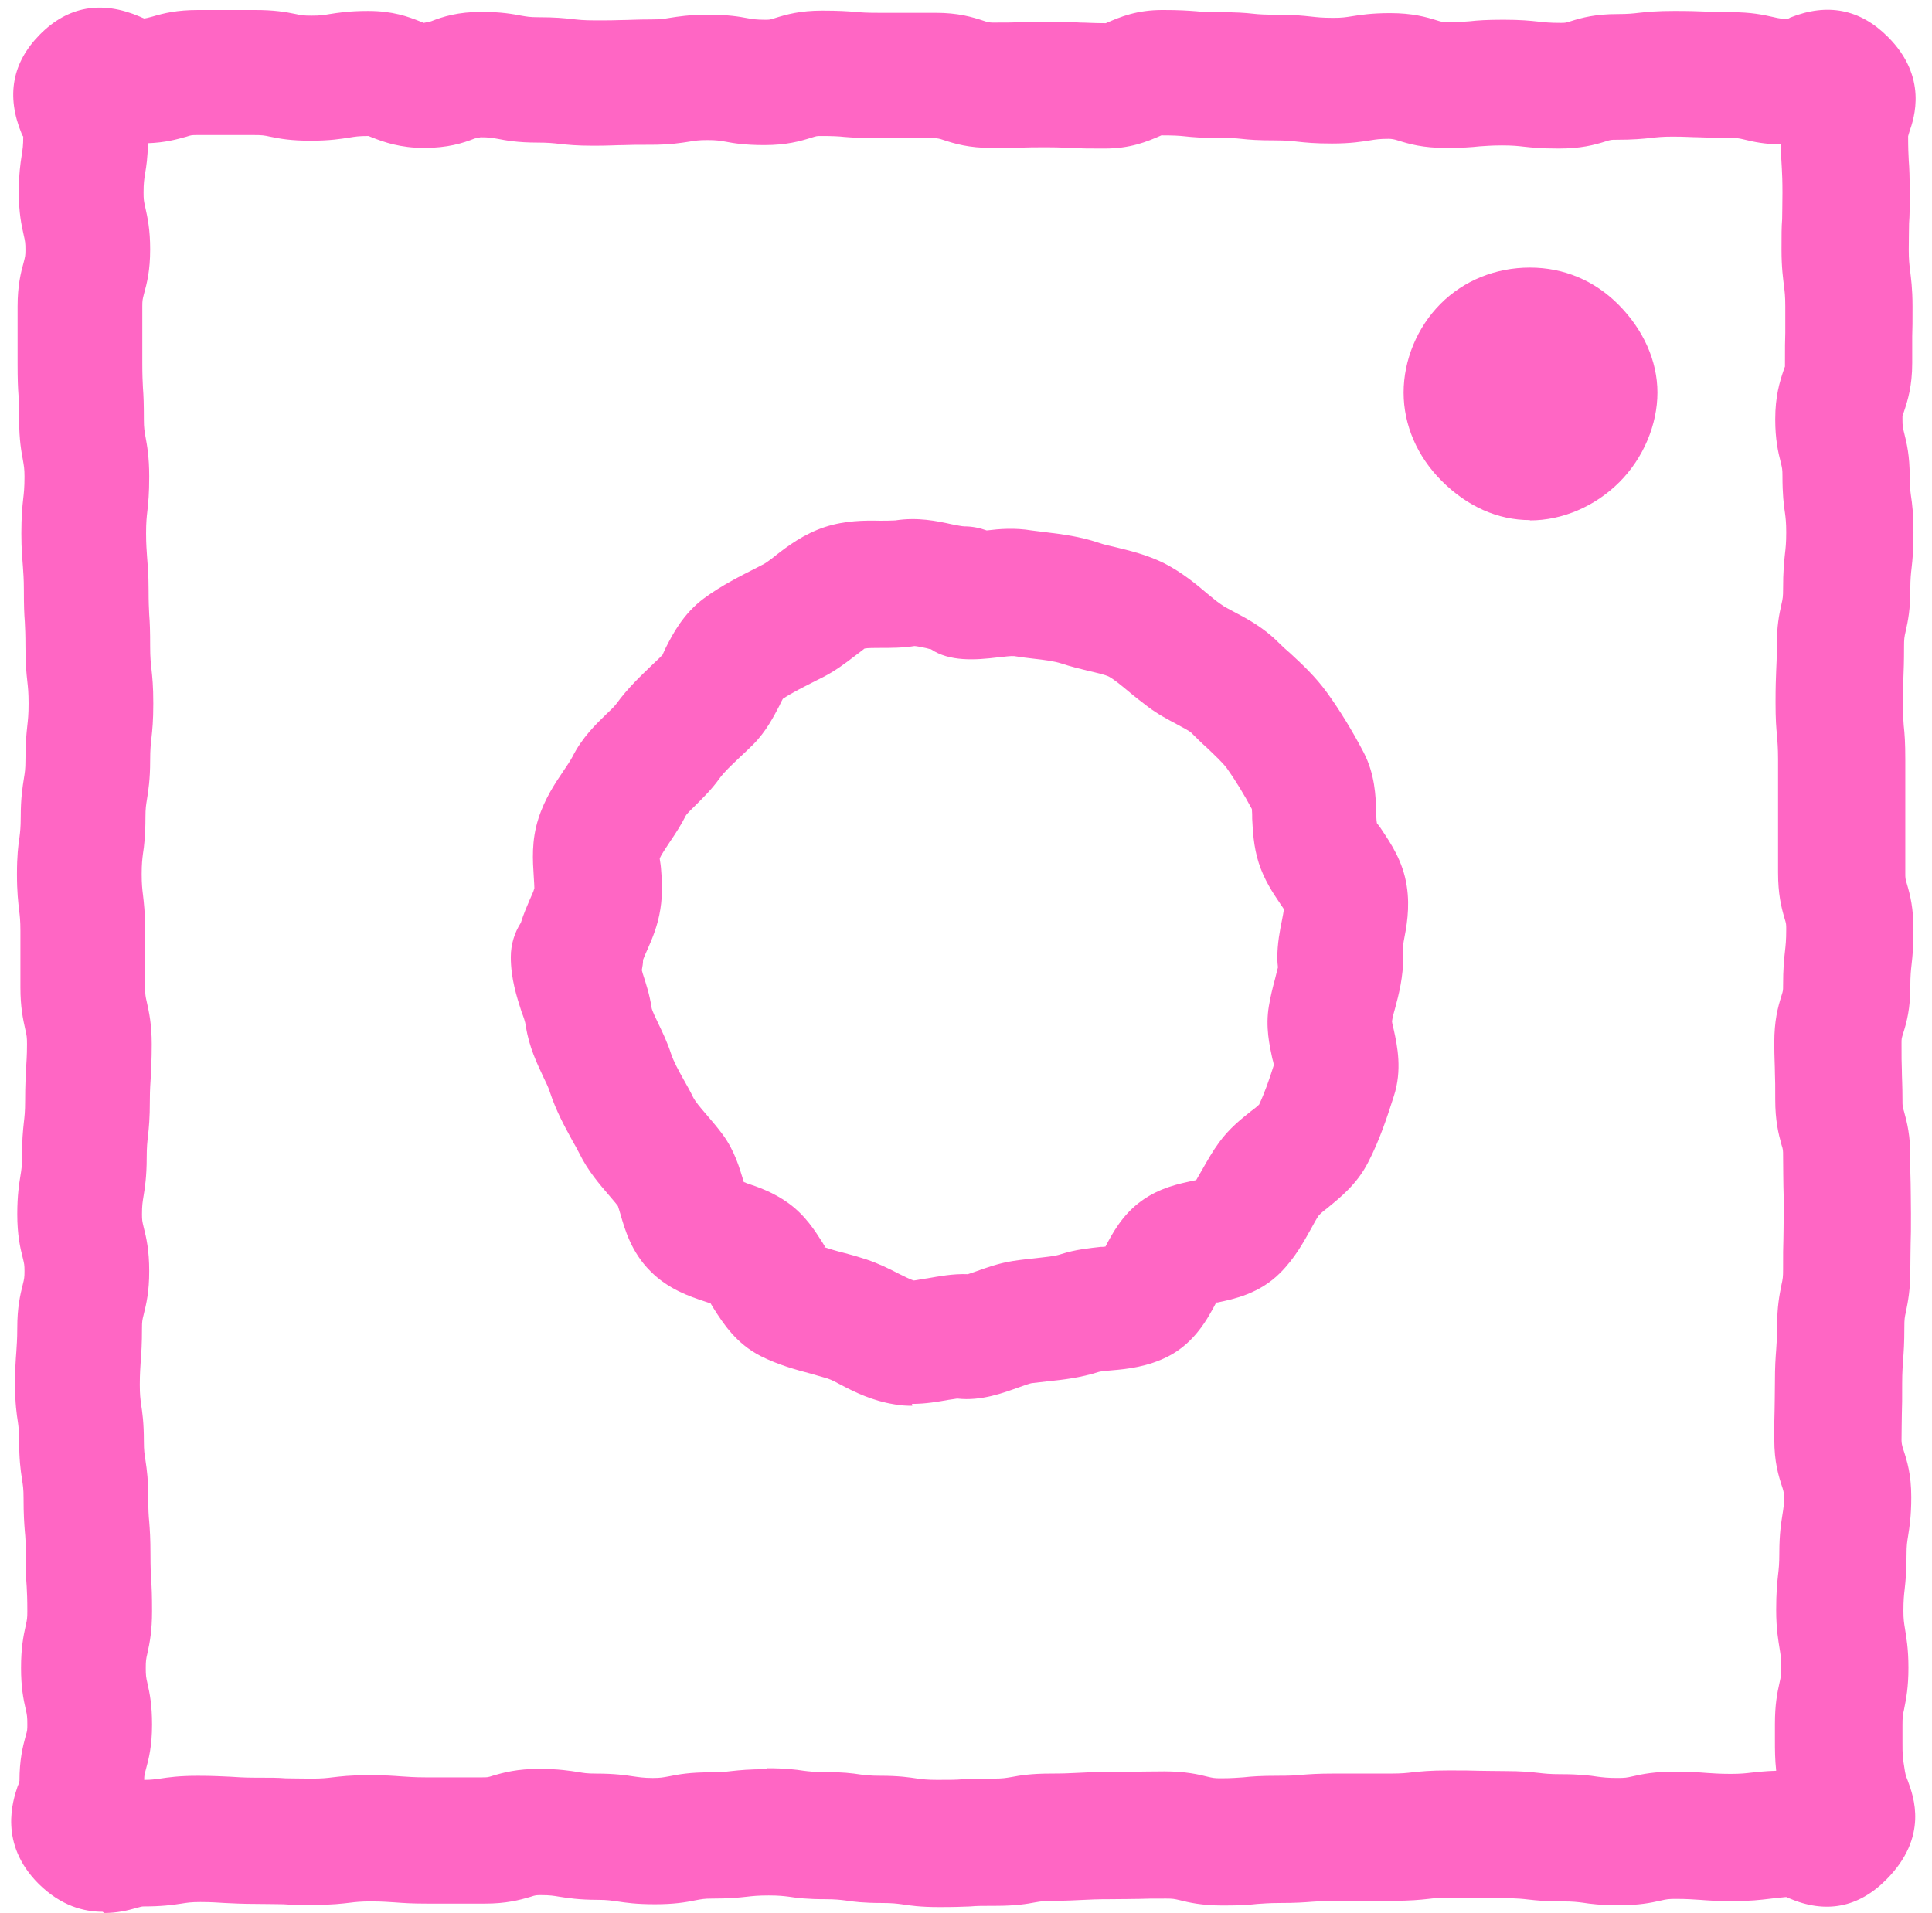
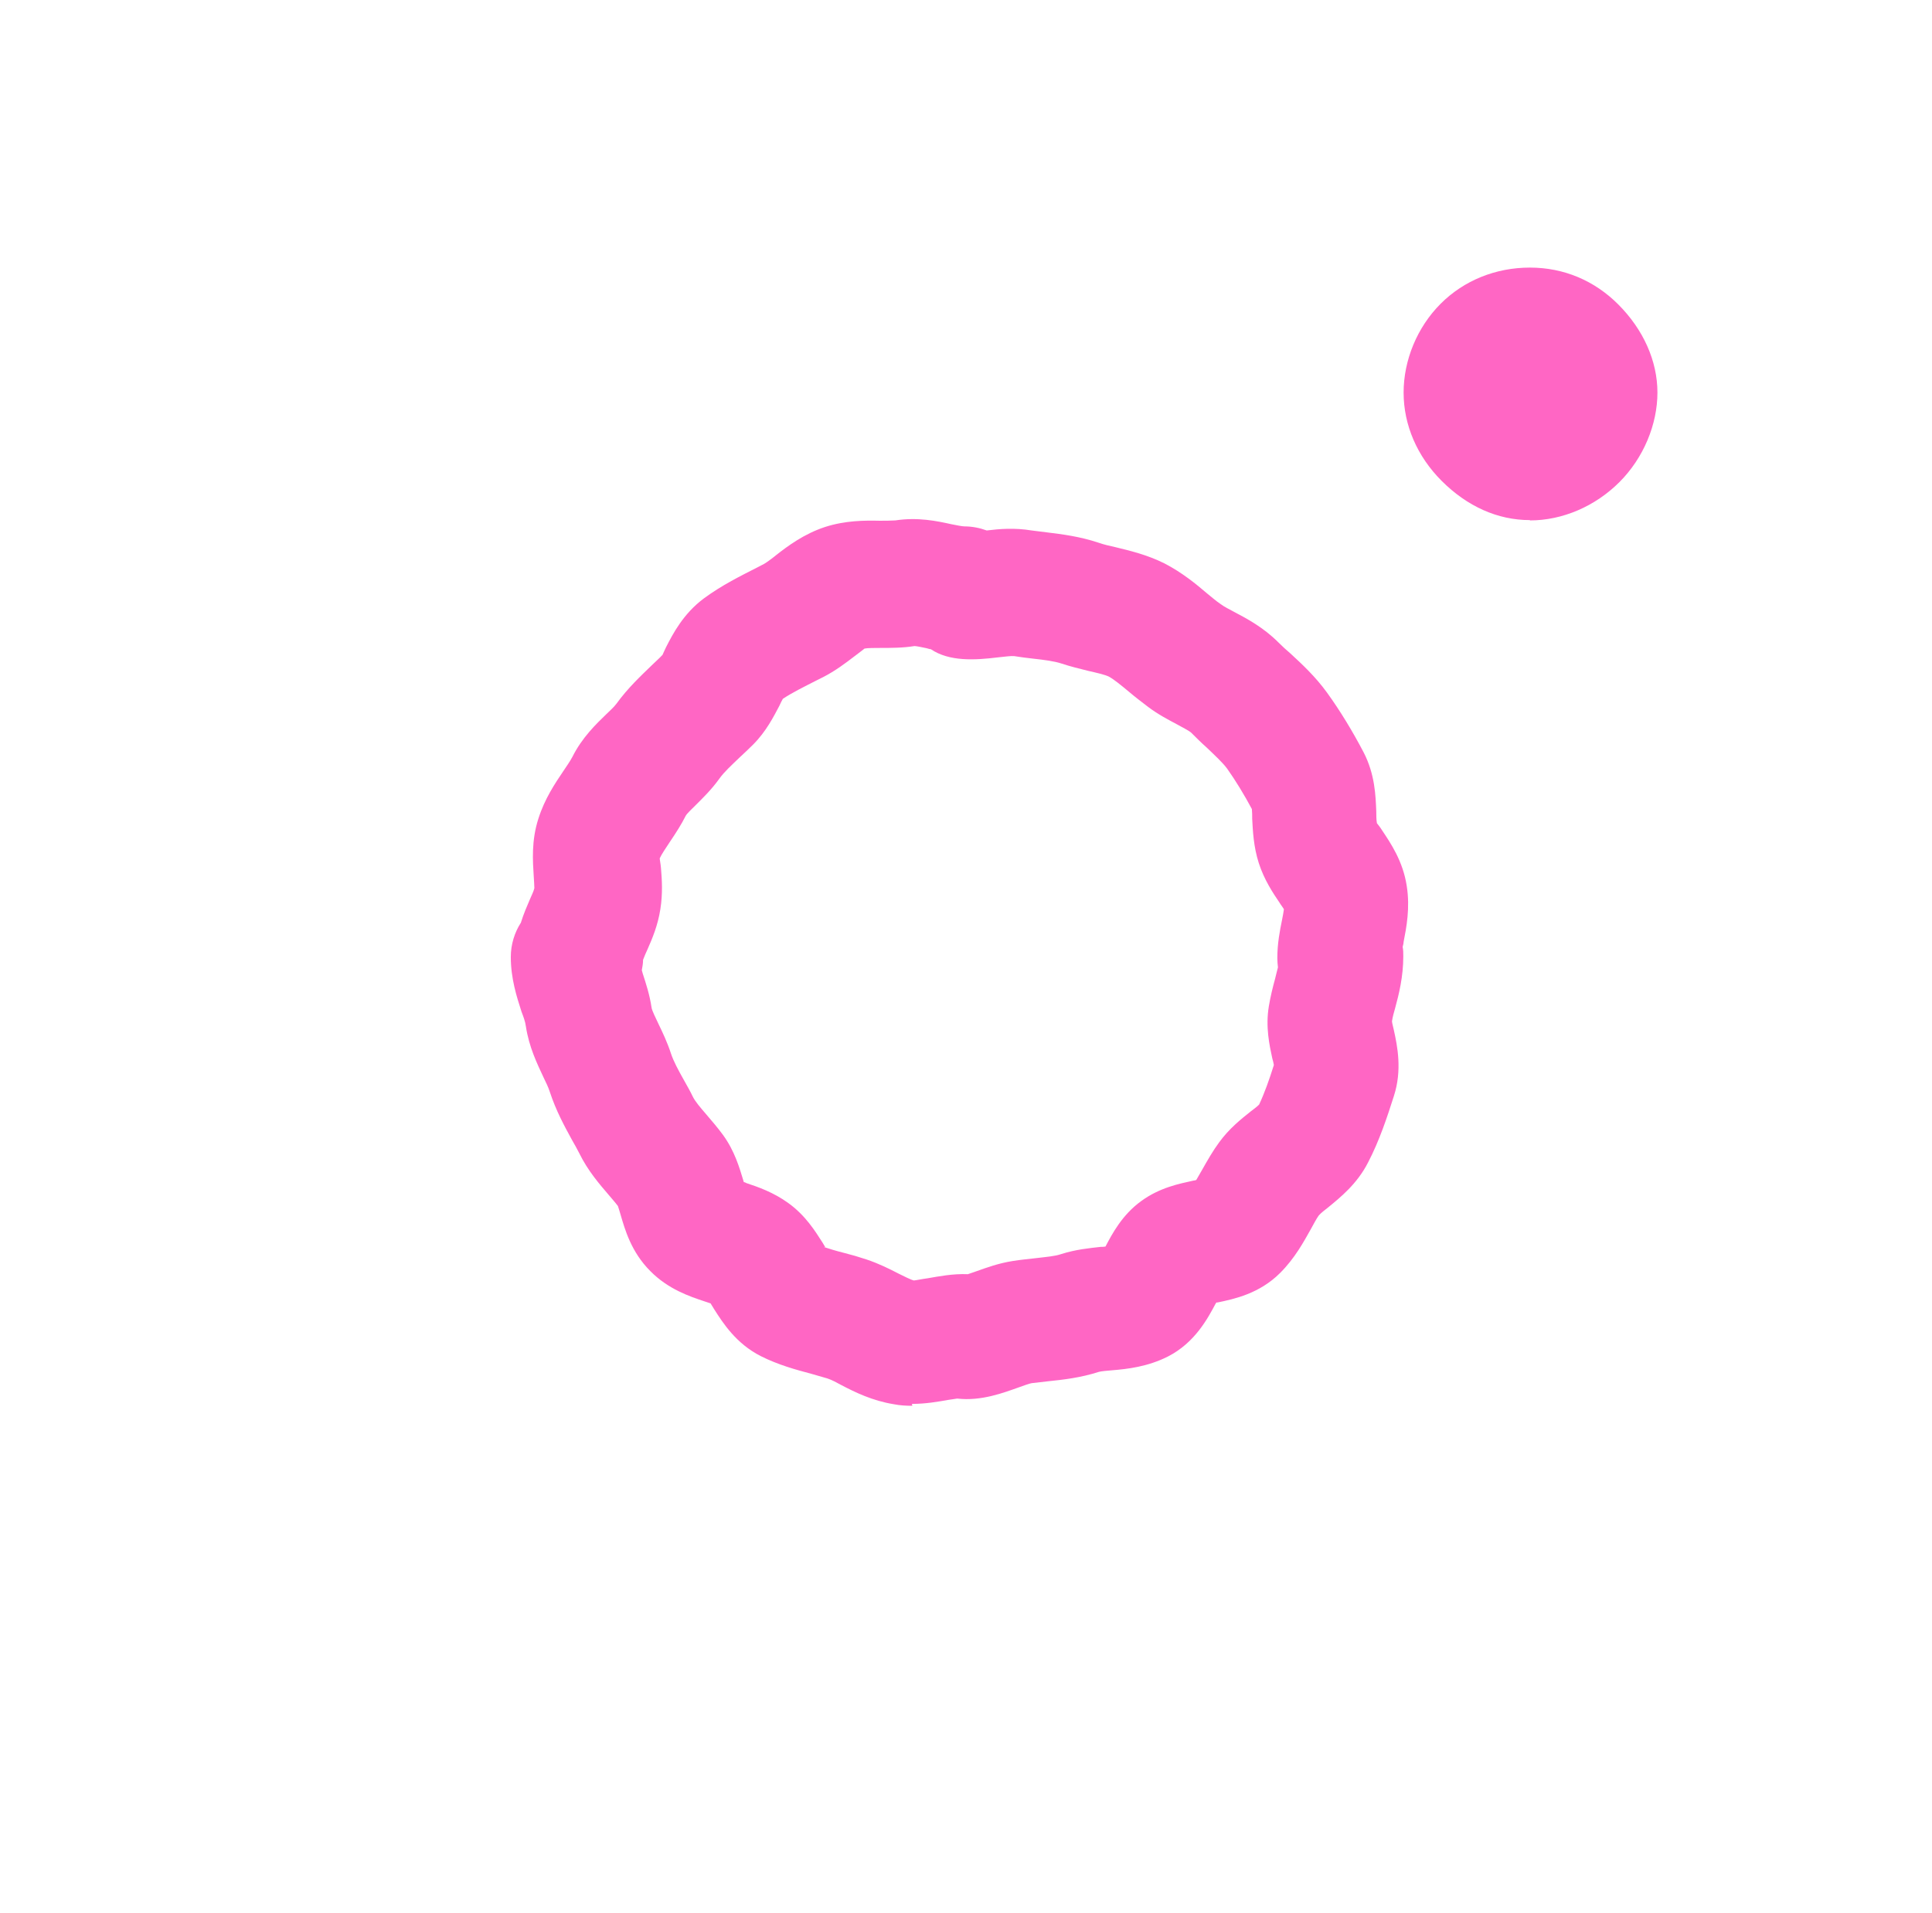
<svg xmlns="http://www.w3.org/2000/svg" data-name="Layer 1" fill="#000000" height="60.9" preserveAspectRatio="xMidYMid meet" version="1" viewBox="1.3 1.5 61.5 60.9" width="61.5" zoomAndPan="magnify">
  <g id="change1_1">
-     <path d="m4.57,62.37c-.59,0-1.32-.18-2.04-.89-1.28-1.28-.82-2.65-.67-3.1.02-.05.05-.11.06-.18,0-.66.1-1.07.2-1.44.05-.16.05-.19.05-.36,0-.23-.01-.3-.05-.47-.08-.35-.15-.71-.15-1.33s.07-.99.15-1.35c.04-.17.05-.23.05-.45,0-.39-.01-.59-.02-.78-.02-.25-.03-.51-.03-1.02,0-.37-.01-.56-.03-.75-.02-.26-.04-.53-.04-1.05,0-.3-.02-.41-.05-.6-.05-.33-.09-.65-.09-1.21,0-.31-.02-.46-.04-.61-.04-.26-.09-.59-.09-1.19,0-.52.02-.79.04-1.05.01-.19.03-.38.03-.76,0-.65.09-1.04.18-1.4.04-.16.05-.21.05-.41s-.01-.23-.05-.4c-.09-.35-.18-.75-.18-1.41,0-.61.06-.97.1-1.22.03-.19.05-.29.05-.58,0-.56.03-.85.06-1.13.02-.17.04-.34.04-.68,0-.52.02-.78.03-1.03.01-.19.03-.39.03-.77,0-.22-.01-.28-.05-.45-.08-.36-.16-.73-.16-1.36,0-.47,0-.71,0-.94,0-.22,0-.43,0-.86,0-.32-.02-.49-.04-.65-.03-.26-.07-.58-.07-1.16s.04-.91.08-1.17c.02-.16.04-.32.04-.64,0-.62.06-.97.1-1.23.03-.19.05-.29.05-.58,0-.55.03-.83.06-1.11.02-.18.04-.35.04-.7s-.02-.52-.04-.7c-.03-.28-.06-.55-.06-1.11,0-.39-.01-.59-.02-.79-.02-.26-.03-.51-.03-1.02,0-.37-.02-.55-.03-.73-.02-.27-.05-.54-.05-1.07s.03-.84.06-1.11c.02-.17.04-.35.04-.69,0-.26-.02-.35-.05-.53-.05-.27-.12-.64-.12-1.27,0-.39-.01-.58-.02-.78-.02-.26-.03-.52-.03-1.03,0-.47,0-.7,0-.93,0-.22,0-.44,0-.88,0-.67.1-1.07.2-1.43.04-.16.05-.19.05-.37,0-.22-.01-.28-.05-.45-.08-.36-.16-.73-.16-1.36s.05-.94.09-1.2c.03-.19.05-.31.05-.61,0,.02-.03-.03-.05-.08-.5-1.21-.3-2.27.58-3.16.89-.9,1.96-1.09,3.18-.57.04.02.09.04.14.06.08-.01.1-.02.26-.06.37-.11.78-.21,1.46-.21.46,0,.69,0,.93,0,.22,0,.44,0,.88,0,.6,0,.96.06,1.3.13.18.04.25.05.5.05.29,0,.39-.02.57-.05.26-.04.61-.1,1.23-.1.78,0,1.27.18,1.67.34l.1.04.23-.05c.38-.15.86-.3,1.61-.3.63,0,1,.07,1.26.12.18.03.27.05.54.05.55,0,.83.03,1.1.06.18.02.35.04.7.04.42,0,.63,0,.84-.01.24,0,.48-.02.97-.02.29,0,.39-.02.58-.05.26-.04.61-.1,1.23-.1s.98.06,1.24.11c.18.03.28.05.57.05.14,0,.14,0,.3-.05.38-.12.81-.24,1.51-.24.53,0,.8.02,1.07.04.18.02.37.03.74.03h1.8c.72,0,1.16.13,1.55.26q.14.05.26.05c.43,0,.64,0,.86-.01.24,0,.48-.01.95-.01s.74,0,.98.02c.21,0,.41.02.82.02.48-.21.99-.42,1.81-.42.54,0,.8.02,1.07.04.18.02.37.03.74.03.54,0,.81.02,1.08.05.18.02.37.03.73.03.55,0,.83.03,1.11.06.18.02.35.04.7.04.29,0,.4-.02.59-.05.26-.04.61-.1,1.22-.1.71,0,1.14.12,1.52.24q.15.05.29.05c.36,0,.53-.02.71-.03.27-.03.55-.05,1.09-.05s.84.03,1.12.06c.17.02.35.04.69.04.15,0,.16,0,.32-.05.38-.12.8-.23,1.5-.23.34,0,.51-.02.68-.04.28-.03.57-.06,1.13-.06.5,0,.74.01.99.02.21,0,.41.02.82.02.63,0,1.01.08,1.36.16.17.04.23.05.45.05,0,0,.03-.02.07-.04,1.18-.47,2.22-.27,3.1.61,1.29,1.28.84,2.6.69,3.03-.01.04-.03.09-.04.14,0,.38.01.58.02.77.02.26.03.51.03,1.03,0,.48,0,.72-.02.97,0,.21-.01.42-.01.84,0,.32.02.48.04.64.03.26.08.58.08,1.17,0,.47,0,.71-.01.95,0,.21,0,.43,0,.85,0,.73-.14,1.19-.27,1.57-.01.04-.03.07-.04.11,0,.03,0,.07,0,.12,0,.2.01.25.05.41.09.35.18.75.18,1.39,0,.31.02.47.04.62.04.26.08.59.08,1.18s-.03.85-.06,1.13c-.02.17-.04.34-.04.68,0,.62-.07.99-.15,1.34-.04.17-.05.24-.05.47,0,.5-.01.75-.02,1-.01.2-.02.4-.02.8,0,.36.02.54.03.72.03.27.05.54.05,1.09,0,.44,0,.65,0,.87,0,.23,0,.47,0,.93v1.81c0,.16,0,.18.05.34.11.37.21.78.21,1.47,0,.55-.03.83-.06,1.1-.02.18-.04.35-.04.7,0,.7-.11,1.12-.23,1.5-.05.16-.05.16-.05.31,0,.42,0,.63.01.84,0,.24.02.48.02.97,0,.18,0,.2.05.36.1.36.2.77.2,1.44,0,.43,0,.64.01.85,0,.24.01.48.01.96s0,.72-.01.96c0,.21-.01.42-.01.84,0,.62-.07.98-.14,1.33-.04.17-.05.24-.05.48,0,.53-.02.79-.04,1.05-.01.19-.03.37-.03.75,0,.48,0,.72-.01.97,0,.21-.01.42-.01.84q0,.12.05.27c.13.39.26.82.26,1.54,0,.62-.06.97-.1,1.23-.03.19-.05.29-.05.58,0,.56-.03.84-.06,1.12-.02.17-.04.34-.04.69,0,.28.02.38.05.57.04.26.11.62.11,1.24s-.07.98-.14,1.33c-.04.17-.05.25-.05.49s0,.41,0,.56c0,.39,0,.44.08.93.02.12.06.22.09.29.18.49.67,1.78-.68,3.14,0,0,0,0,0,0-.89.9-1.93,1.1-3.1.6l-.09-.04c-.23.02-.4.04-.56.06-.26.03-.57.07-1.15.07-.52,0-.78-.02-1.04-.04-.19-.01-.38-.03-.76-.03-.23,0-.3.01-.47.05-.35.08-.71.15-1.33.15s-.91-.04-1.17-.08c-.16-.02-.31-.04-.63-.04-.55,0-.83-.03-1.1-.06-.17-.02-.35-.04-.7-.04-.48,0-.72,0-.96-.01-.21,0-.42-.01-.84-.01-.34,0-.51.02-.68.04-.28.03-.56.06-1.13.06h-1.81c-.38,0-.57.02-.76.03-.26.02-.52.04-1.04.04-.35,0-.53.02-.71.03-.27.03-.55.05-1.09.05-.69,0-1.1-.1-1.38-.17-.17-.04-.22-.05-.43-.05-.42,0-.64,0-.85.01-.24,0-.48.01-.96.01-.4,0-.59.01-.79.02-.25.01-.51.03-1.01.03-.28,0-.38.02-.56.05-.26.05-.62.11-1.25.11-.41,0-.61,0-.82.02-.25.01-.49.02-.99.02-.6,0-.93-.05-1.19-.09-.15-.02-.31-.04-.62-.04-.59,0-.91-.04-1.17-.08-.16-.02-.32-.04-.63-.04-.59,0-.91-.04-1.17-.08-.16-.02-.32-.04-.64-.04-.34,0-.52.02-.69.04-.28.03-.56.06-1.12.06-.25,0-.33.02-.5.05-.34.07-.7.13-1.31.13s-.93-.05-1.2-.09c-.15-.02-.31-.05-.61-.05-.62,0-.98-.06-1.24-.1-.18-.03-.29-.05-.57-.05-.16,0-.18,0-.33.05-.37.11-.79.22-1.47.22-.44,0-.66,0-.88,0-.23,0-.46,0-.93,0-.53,0-.79-.02-1.06-.04-.19-.01-.38-.03-.75-.03-.33,0-.5.02-.66.04-.26.03-.57.07-1.15.07-.49,0-.73,0-.98-.02-.21,0-.42-.01-.83-.01-.52,0-.78-.02-1.04-.03-.19-.01-.39-.03-.77-.03-.3,0-.42.02-.61.05-.27.04-.6.09-1.21.09-.05,0-.11.02-.26.06-.21.06-.56.15-.99.15Zm53.88-3.9l1.42,1.41-1.42-1.41s0,0,0,0Zm-32.74-.67c.59,0,.91.04,1.17.08.16.02.32.04.64.04.59,0,.91.04,1.17.08.16.02.32.04.63.04.6,0,.92.05,1.19.09.15.02.31.04.62.04.41,0,.61,0,.82-.02.25-.01.49-.02.99-.02.28,0,.38-.02.56-.05.26-.05.62-.11,1.25-.11.4,0,.59-.01.79-.02.25-.01.51-.03,1.01-.03.42,0,.64,0,.85-.01.24,0,.48-.01.96-.01.69,0,1.1.1,1.38.17.17.04.22.05.43.05.35,0,.53-.02.71-.03.27-.03.55-.05,1.09-.05.38,0,.57-.01.76-.03.26-.02.52-.04,1.04-.04h1.81c.34,0,.51-.02.68-.04.28-.03.56-.06,1.13-.06.48,0,.72,0,.96.01.21,0,.42.01.84.01.55,0,.83.03,1.1.06.17.02.35.04.7.04.59,0,.91.04,1.17.08.16.02.31.04.63.04.23,0,.3-.01.47-.05.35-.08.71-.15,1.33-.15.52,0,.78.02,1.04.04.19.01.38.03.76.03.33,0,.49-.02.66-.04.2-.02.43-.05.79-.06-.04-.38-.04-.64-.04-1.01v-.48c0-.61.07-.98.15-1.33.04-.17.05-.25.05-.49,0-.28-.02-.38-.05-.57-.04-.26-.11-.62-.11-1.24,0-.56.03-.84.06-1.12.02-.17.04-.34.04-.69,0-.62.06-.97.1-1.23.03-.19.05-.29.05-.58q0-.12-.05-.27c-.13-.39-.26-.82-.26-1.54,0-.48,0-.72.01-.96,0-.21.01-.42.01-.84,0-.53.02-.79.04-1.05.01-.19.03-.37.03-.75,0-.62.07-.98.14-1.33.04-.18.05-.24.05-.48,0-.48,0-.72.01-.96,0-.21.01-.42.01-.84s0-.64-.01-.85c0-.24-.01-.48-.01-.96,0-.18,0-.21-.05-.36-.1-.36-.2-.77-.2-1.44,0-.42,0-.63-.01-.84,0-.24-.02-.48-.02-.97,0-.7.11-1.12.23-1.5.05-.16.05-.16.05-.31,0-.55.03-.83.06-1.1.02-.18.04-.35.04-.7,0-.16,0-.18-.05-.34-.11-.37-.21-.78-.21-1.47v-1.81c0-.44,0-.65,0-.87,0-.23,0-.47,0-.93,0-.36-.02-.54-.03-.72-.03-.27-.05-.54-.05-1.09,0-.5.01-.75.02-1,.01-.2.02-.4.02-.8,0-.62.07-.98.15-1.33.04-.17.05-.24.05-.47,0-.56.03-.85.06-1.13.02-.17.04-.34.04-.68,0-.31-.02-.47-.04-.62-.04-.26-.08-.59-.08-1.18,0-.2-.01-.25-.05-.41-.09-.35-.18-.75-.18-1.39,0-.73.14-1.19.27-1.57.01-.04.03-.07.04-.11,0-.03,0-.07,0-.12,0-.47,0-.71.01-.95,0-.21,0-.43,0-.85,0-.32-.02-.48-.04-.63-.03-.26-.08-.58-.08-1.17,0-.48,0-.72.02-.97,0-.21.01-.42.01-.84,0-.39-.01-.59-.02-.78-.01-.21-.03-.42-.03-.76-.52-.01-.86-.08-1.18-.16-.17-.04-.23-.05-.45-.05-.5,0-.74-.01-.99-.02-.21,0-.41-.02-.82-.02-.34,0-.51.02-.68.04-.28.03-.57.06-1.13.06-.15,0-.16,0-.32.05-.38.12-.8.23-1.5.23-.56,0-.84-.03-1.12-.06-.17-.02-.35-.04-.69-.04s-.53.02-.71.03c-.27.03-.55.05-1.09.05-.71,0-1.14-.12-1.52-.24q-.15-.05-.29-.05c-.29,0-.4.02-.59.05-.26.04-.61.1-1.21.1-.55,0-.83-.03-1.11-.06-.18-.02-.35-.04-.7-.04-.54,0-.81-.02-1.08-.05-.18-.02-.37-.03-.73-.03-.54,0-.8-.02-1.07-.05-.18-.02-.37-.03-.74-.03-.48.21-.99.42-1.81.42-.49,0-.74,0-.98-.02-.21,0-.41-.02-.82-.02s-.64,0-.85.01c-.24,0-.48.01-.95.01-.72,0-1.16-.13-1.55-.26q-.14-.05-.26-.05h-1.8c-.53,0-.8-.02-1.07-.04-.18-.02-.37-.03-.74-.03-.14,0-.14,0-.3.05-.38.12-.81.24-1.51.24-.62,0-.98-.06-1.24-.11-.18-.03-.28-.05-.57-.05s-.39.02-.58.05c-.26.04-.61.1-1.23.1-.42,0-.63,0-.84.01-.24,0-.48.02-.97.02-.55,0-.83-.03-1.1-.06-.18-.02-.35-.04-.7-.04-.63,0-1-.07-1.26-.12-.18-.03-.27-.05-.54-.05l-.19.04c-.38.15-.86.3-1.61.3s-1.27-.18-1.67-.34l-.1-.04c-.32,0-.42.02-.61.05-.26.04-.61.1-1.23.1s-.96-.06-1.3-.13c-.18-.04-.25-.05-.5-.05-.46,0-.69,0-.93,0-.22,0-.44,0-.88,0-.17,0-.19,0-.34.05-.32.09-.68.19-1.23.21-.01.46-.05.73-.09.96-.03.19-.05.31-.05.61,0,.22.01.28.05.45.08.36.16.73.16,1.36,0,.67-.1,1.07-.2,1.43-.04.16-.05.19-.05.38,0,.47,0,.7,0,.93,0,.22,0,.44,0,.88,0,.39.01.58.02.78.02.26.03.52.03,1.03,0,.26.02.35.05.53.05.27.12.64.12,1.27,0,.56-.03.83-.06,1.11-.02.17-.04.35-.04.7,0,.37.02.55.03.73.02.27.05.54.05,1.07,0,.39.01.59.02.79.02.25.03.51.03,1.02,0,.35.02.52.04.7.03.28.06.55.06,1.11s-.03.83-.06,1.11c-.02.18-.04.35-.04.7,0,.62-.06.97-.1,1.23-.03.19-.05.29-.05.58,0,.58-.04.91-.08,1.17-.02.16-.04.32-.04.64s.02.49.04.65c.03.26.07.58.07,1.16,0,.47,0,.71,0,.94,0,.22,0,.43,0,.86,0,.22.01.28.05.45.08.36.16.73.16,1.36,0,.52-.02.78-.03,1.03-.01.19-.03.39-.03.77,0,.56-.03.85-.06,1.13-.02.17-.04.34-.04.68,0,.61-.06.97-.1,1.22-.03.19-.05.29-.05.58,0,.19.01.23.05.4.09.35.18.75.18,1.41s-.09,1.04-.18,1.4c-.04.16-.05.21-.05.41,0,.52-.02.79-.04,1.05-.01.19-.03.38-.03.76,0,.31.02.46.04.61.04.26.09.59.09,1.19,0,.3.02.41.05.6.05.33.09.65.09,1.21,0,.37.01.56.03.75.02.26.04.53.04,1.05,0,.39.01.59.02.78.02.25.03.51.03,1.02,0,.62-.07.99-.15,1.35-.04.17-.05.23-.05.46s.01.3.05.47c.08.35.15.71.15,1.33,0,.67-.1,1.08-.2,1.44-.04.15-.05.18-.05.32.23,0,.34-.02.5-.04.27-.04.6-.09,1.21-.09.52,0,.78.02,1.04.03.19.01.39.03.77.03.49,0,.73,0,.98.02.21,0,.42.01.83.01.33,0,.5-.02.66-.04.26-.03.57-.07,1.15-.07.53,0,.79.02,1.06.04.19.01.38.03.75.03.44,0,.66,0,.88,0,.23,0,.46,0,.93,0,.16,0,.18,0,.33-.05.37-.11.79-.22,1.48-.22.62,0,.98.06,1.24.1.18.03.28.05.57.05.6,0,.93.05,1.2.09.15.02.31.05.61.05.25,0,.33-.02.5-.05.34-.07.7-.13,1.31-.13.34,0,.52-.02.69-.04.28-.03.56-.06,1.12-.06Z" fill="#ff66c4" />
-   </g>
+     </g>
  <g id="change1_2">
    <path d="m30.34,46.26c-.19,0-.39-.01-.59-.05-.68-.11-1.23-.38-1.67-.61-.15-.08-.29-.16-.44-.21-.17-.05-.34-.1-.52-.15-.49-.13-1.04-.28-1.6-.56-.79-.4-1.21-1.06-1.49-1.5-.04-.06-.07-.12-.11-.18-.05-.02-.13-.04-.21-.07-.45-.15-1.14-.38-1.71-.96-.61-.61-.81-1.33-.95-1.81-.03-.09-.05-.18-.08-.26-.09-.12-.19-.23-.29-.35-.29-.34-.66-.76-.94-1.33-.07-.14-.15-.28-.23-.42-.24-.44-.51-.93-.71-1.54-.05-.16-.13-.31-.2-.46-.2-.43-.46-.96-.56-1.62-.02-.16-.08-.31-.14-.47-.15-.47-.34-1.05-.34-1.74,0-.4.12-.78.32-1.09.09-.29.2-.54.29-.75.05-.12.11-.23.14-.35,0-.04-.01-.24-.02-.38-.03-.48-.08-1.13.15-1.84.2-.63.53-1.12.8-1.52.1-.15.2-.29.28-.44.31-.62.76-1.05,1.08-1.36.11-.11.23-.21.32-.33.37-.51.78-.89,1.13-1.23.11-.11.23-.21.34-.33.02-.04.06-.14.11-.24.22-.43.55-1.07,1.21-1.56.57-.42,1.18-.72,1.71-.99l.21-.11c.07-.04.25-.17.37-.27.37-.29.89-.68,1.56-.9.65-.21,1.26-.21,1.74-.2.17,0,.34,0,.5-.01.71-.11,1.33.02,1.78.12.15.03.35.07.42.07.25,0,.49.05.71.13.4-.05.89-.09,1.43,0,.16.02.32.04.48.06.49.06,1.05.13,1.65.33.17.06.35.1.53.14.45.11,1.01.24,1.57.52.56.29,1.01.66,1.36.96.14.11.27.23.42.33.13.1.29.17.43.25.42.22.94.5,1.41.97.12.12.25.24.38.35.38.35.8.74,1.17,1.25.42.58.82,1.24,1.17,1.91.36.7.38,1.38.4,1.88,0,.12,0,.25.02.37.02.03.1.12.16.22.28.42.67.99.79,1.78.11.7-.01,1.32-.1,1.78,0,.05-.02.11-.03.16.02.1.02.19.02.3,0,.65-.14,1.21-.26,1.65-.04.14-.08.28-.1.42.01.09.04.18.06.28.11.5.27,1.27,0,2.1-.21.66-.46,1.42-.82,2.11-.35.69-.89,1.12-1.28,1.44-.1.08-.21.16-.29.25-.08.11-.16.27-.25.43-.23.41-.51.93-.98,1.4-.66.66-1.46.83-1.99.94-.02,0-.03,0-.04,0,0,.01-.01.02-.02.03-.25.47-.66,1.25-1.52,1.69-.65.33-1.3.4-1.78.44-.14.01-.35.03-.42.05-.59.19-1.14.25-1.62.3-.17.02-.35.04-.52.06-.07.01-.26.08-.4.13-.48.17-1.2.45-1.97.36-.08.01-.18.03-.27.04-.34.06-.73.13-1.17.13Zm-2.83-5.06c.18.06.41.13.65.19.24.06.48.13.72.21.39.13.73.3,1.02.45.16.08.4.2.49.22.04,0,.28-.05.44-.07.35-.06.8-.15,1.28-.13.09-.03.2-.07.29-.1.31-.11.69-.25,1.14-.32.24-.04.48-.06.73-.09.33-.04.61-.06.81-.13.47-.15.91-.19,1.26-.23.04,0,.1,0,.15-.01.21-.4.53-1.01,1.14-1.45.59-.43,1.21-.55,1.66-.65.03,0,.06-.01.09-.02.06-.1.13-.23.19-.33.17-.3.34-.6.54-.87.32-.44.7-.74,1-.98.09-.07.19-.14.27-.22.17-.36.33-.81.47-1.26-.01-.07-.03-.14-.05-.21-.09-.42-.22-1-.11-1.66.05-.3.12-.59.2-.88.03-.12.06-.25.09-.36-.01-.09-.02-.19-.02-.29,0-.47.08-.88.15-1.22.02-.11.05-.25.06-.34-.04-.07-.1-.14-.14-.21-.21-.31-.49-.73-.66-1.26-.17-.53-.19-1.04-.21-1.41,0-.1,0-.21-.01-.31-.24-.45-.52-.91-.79-1.29-.14-.19-.39-.42-.65-.67-.17-.15-.33-.31-.49-.47-.06-.06-.3-.18-.46-.27-.28-.15-.59-.31-.91-.55-.21-.16-.42-.32-.62-.49-.24-.2-.46-.38-.62-.47-.13-.07-.41-.13-.67-.19-.28-.07-.57-.14-.84-.23-.24-.08-.56-.12-.92-.16-.2-.02-.4-.05-.6-.08-.08-.01-.33.02-.51.04-.73.09-1.55.14-2.14-.26-.04,0-.09-.02-.13-.03-.14-.03-.33-.07-.39-.07-.36.06-.76.06-1.08.06-.17,0-.42,0-.51.02-.02.02-.21.16-.34.26-.26.2-.59.45-.98.65l-.22.11c-.39.2-.76.38-1.06.58-.04.07-.08.15-.11.22-.18.34-.42.82-.84,1.24-.14.14-.29.28-.43.41-.26.25-.49.46-.64.67-.25.35-.53.62-.75.84-.12.12-.28.27-.32.34-.14.28-.32.56-.51.84-.12.18-.28.42-.32.52,0,.04.03.18.04.31.03.36.06.81-.02,1.31-.08.52-.26.94-.41,1.28-.05.11-.1.22-.14.33,0,.11-.02.22-.04.33.01.04.02.07.03.11.1.31.22.67.28,1.08.01.09.14.35.22.52.13.27.28.58.4.95.08.24.23.52.41.84.1.18.2.35.29.54.07.14.23.33.42.55.18.21.36.42.53.65.38.52.53,1.06.65,1.45,0,.02.01.04.02.06.03,0,.06.02.08.03.36.12.86.29,1.34.64.54.39.85.89,1.08,1.25.03.05.06.1.09.15Zm12.05-2.18h0Zm1.81-2.39h0Zm.46-1.12h0Zm.05-.3s0,0,0,0c0,0,0,0,0,0Zm-20.18-3.11h0Zm0-.1h0s0,0,0,0Zm20.47-1.47h0Zm-15.97-6.84h0Z" fill="#ff66c4" />
  </g>
  <g id="change1_3">
    <path d="m50,18.06c-1.02,0-1.99-.43-2.81-1.25-.78-.78-1.21-1.78-1.21-2.81s.43-2.08,1.18-2.83c.74-.74,1.75-1.15,2.84-1.15s2.06.42,2.81,1.17c.8.8,1.25,1.8,1.25,2.81s-.44,2.08-1.21,2.85-1.81,1.22-2.85,1.22Zm.08-3.92h.01-.01Z" fill="#ff66c4" />
  </g>
</svg>